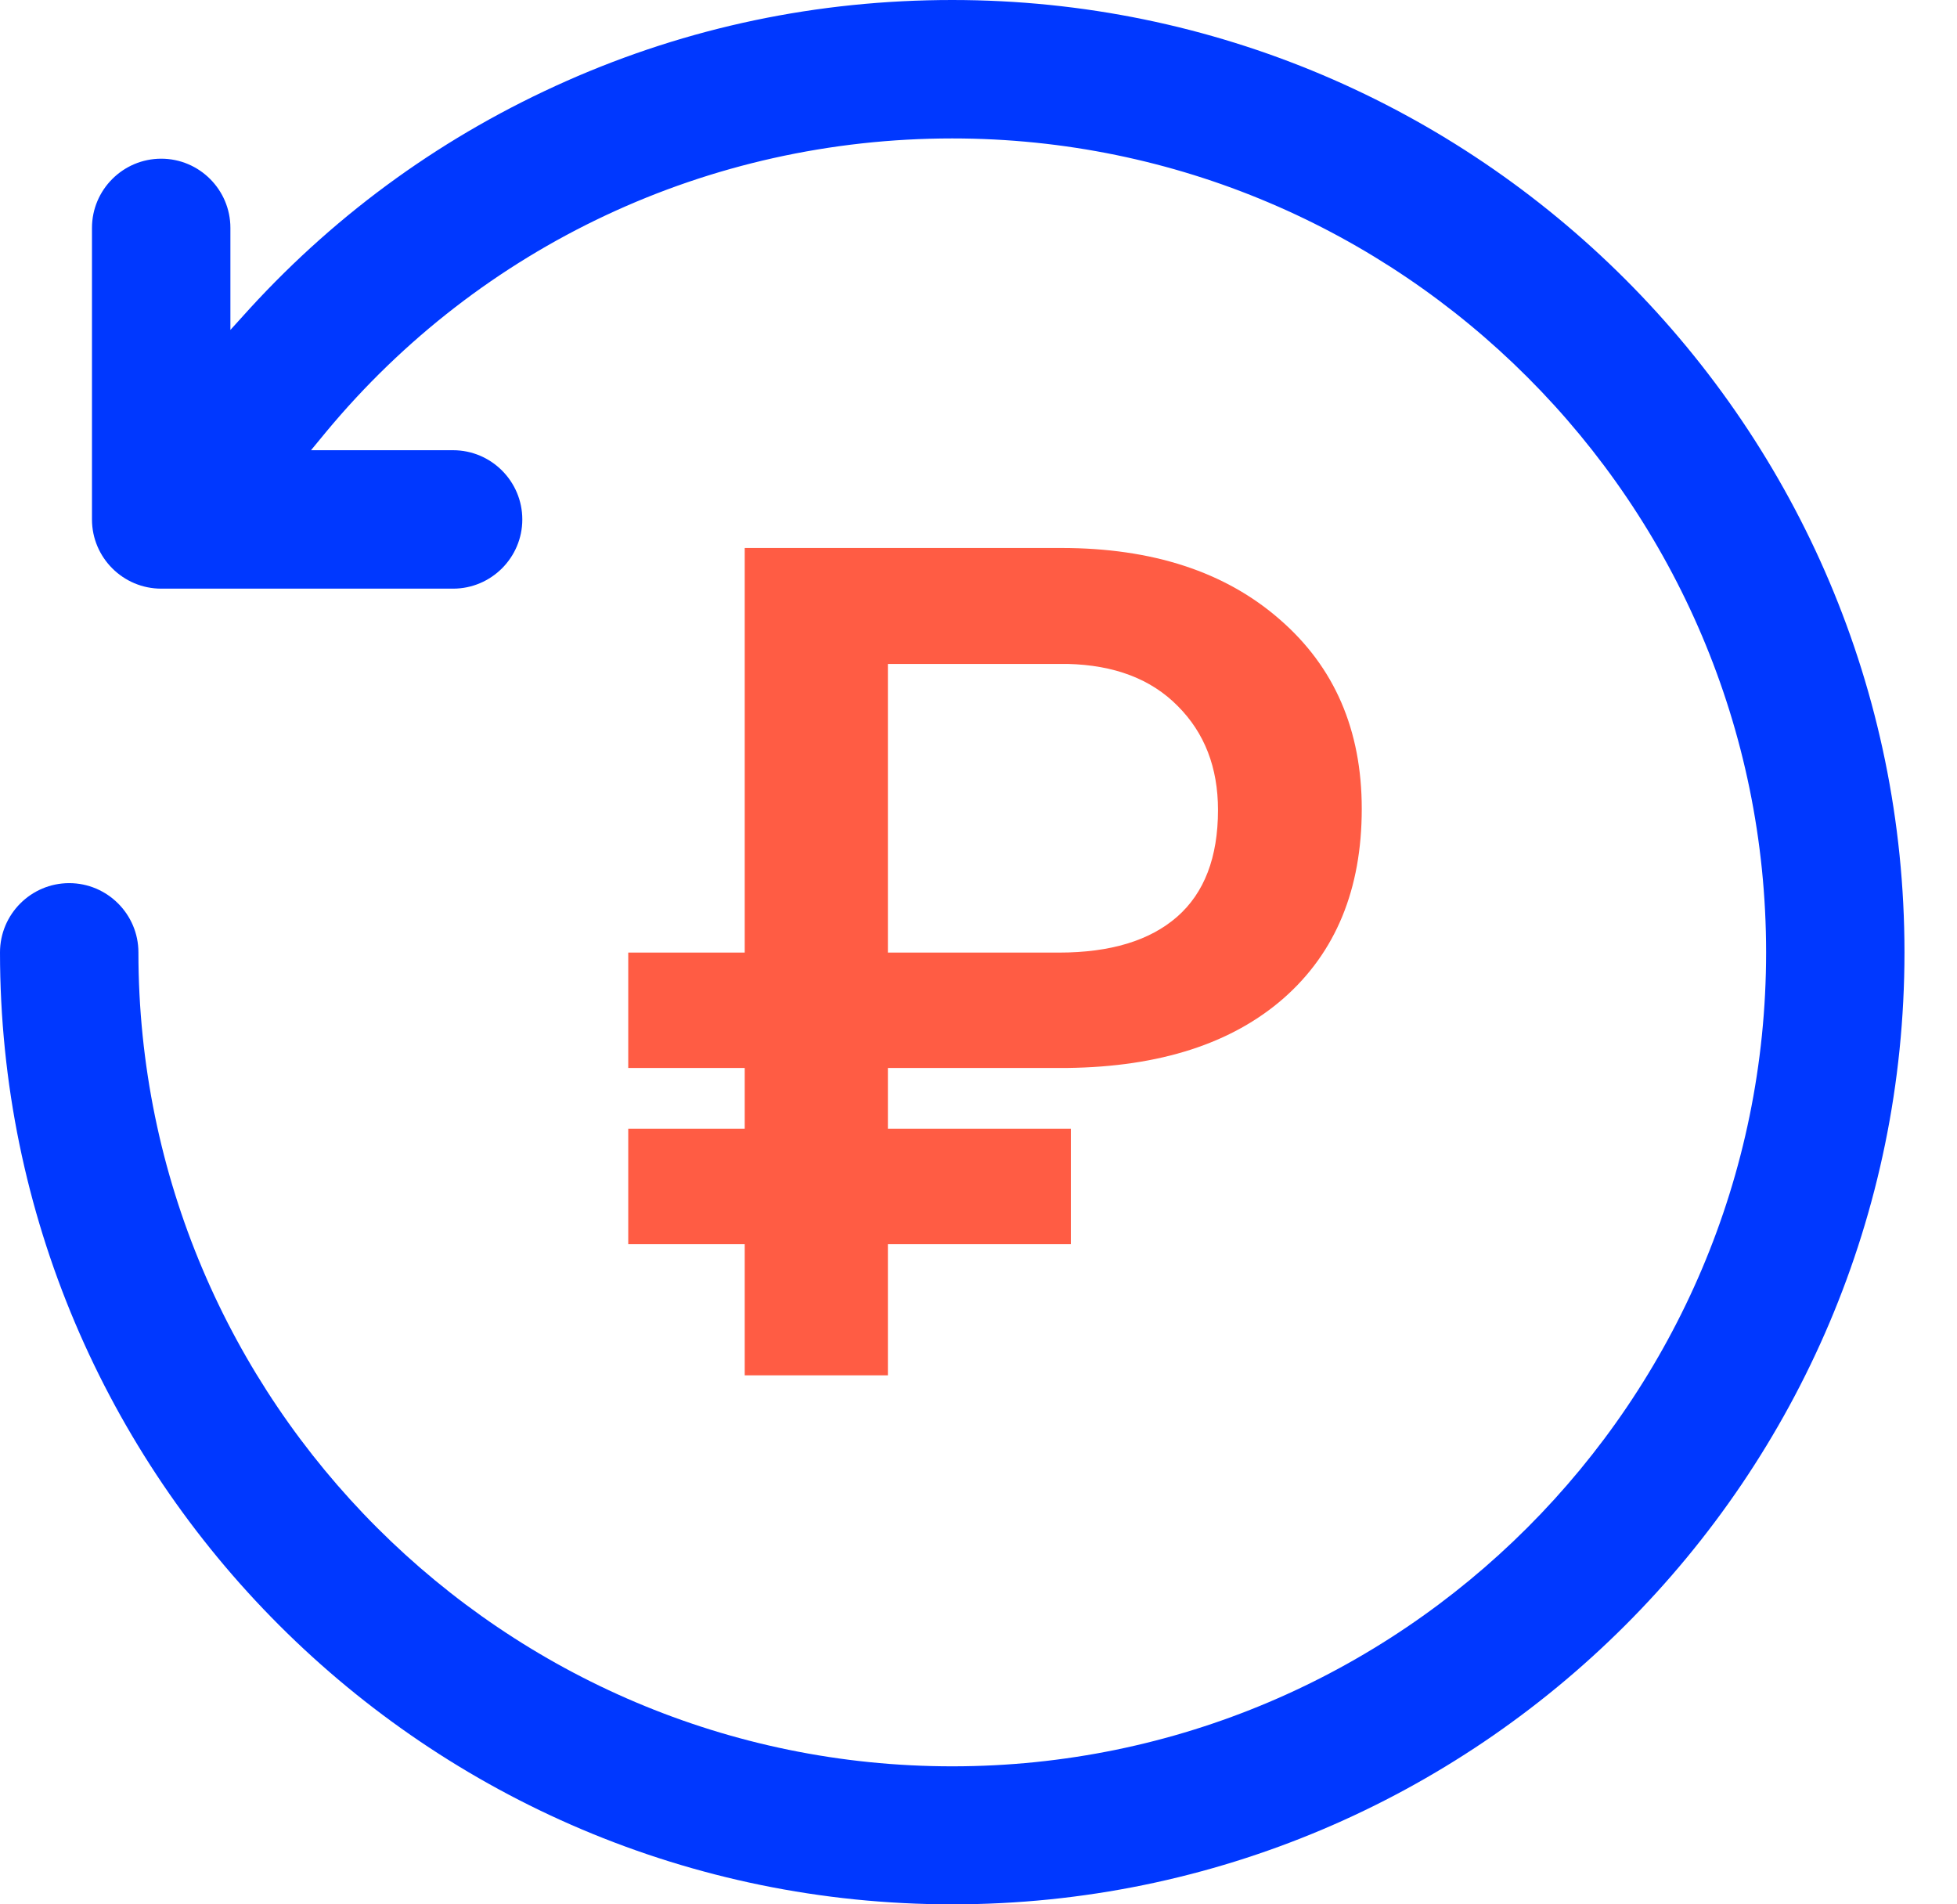
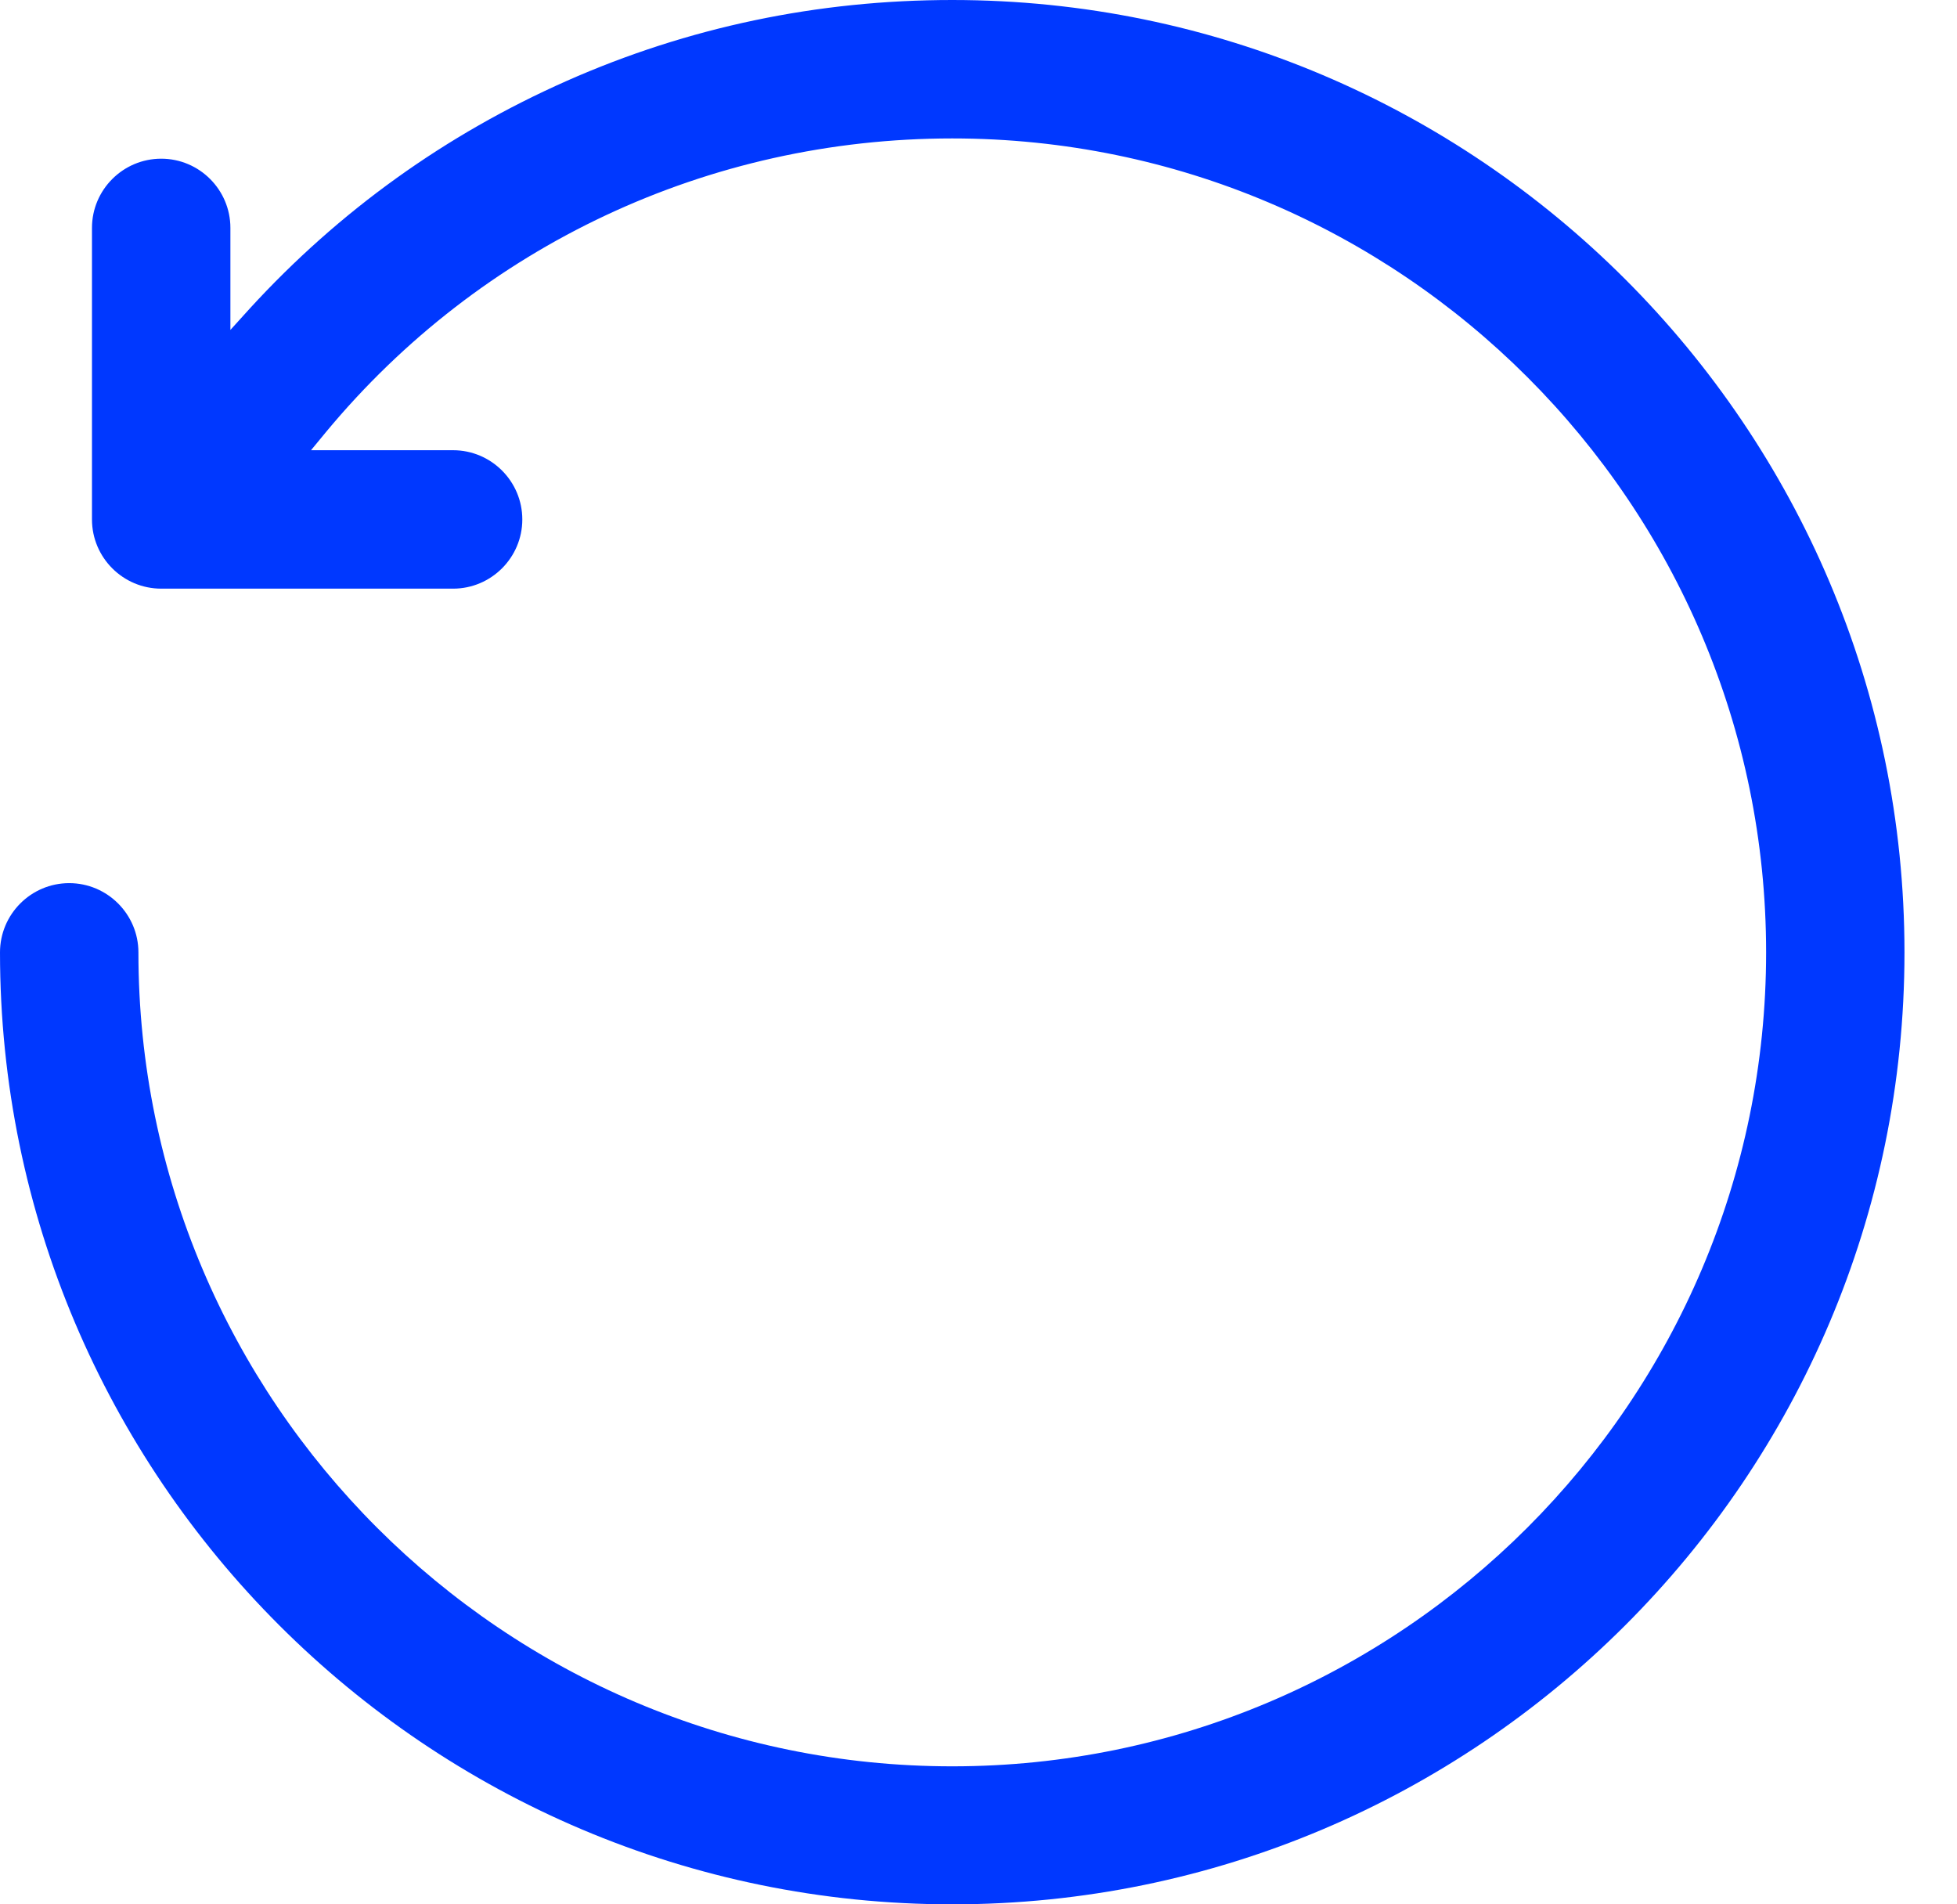
<svg xmlns="http://www.w3.org/2000/svg" width="37" height="36" viewBox="0 0 37 36" fill="none">
-   <path d="M20.246 23.519H16.787V26H14.08V23.519H11.878V21.338H14.08V20.189H11.878V18.008H14.08V10.359H20.064C21.789 10.359 23.168 10.81 24.199 11.713C25.23 12.608 25.746 13.8 25.746 15.29C25.746 16.808 25.256 18.001 24.274 18.867C23.293 19.727 21.929 20.167 20.182 20.189H16.787V21.338H20.246V23.519ZM16.787 18.008H20.02C20.994 18.008 21.739 17.782 22.255 17.331C22.77 16.88 23.028 16.207 23.028 15.312C23.028 14.509 22.774 13.854 22.266 13.346C21.764 12.837 21.07 12.572 20.182 12.551H16.787V18.008Z" fill="#FF5C44" />
  <path d="M18.004 36C8.073 36 0 27.927 0 18.004C0 17.283 0.587 16.695 1.308 16.695C2.029 16.695 2.617 17.283 2.617 18.004C2.617 26.493 9.522 33.391 18.004 33.391C26.485 33.391 33.391 26.485 33.391 18.004C33.391 9.522 26.485 2.617 18.004 2.617C13.402 2.617 9.091 4.638 6.162 8.169L5.88 8.511H8.566C9.287 8.511 9.875 9.098 9.875 9.82C9.875 10.541 9.287 11.128 8.566 11.128H3.048C2.327 11.128 1.739 10.541 1.739 9.82V4.308C1.739 3.587 2.327 3 3.048 3C3.769 3 4.356 3.587 4.356 4.308V6.237L4.72 5.835C6.415 3.984 8.429 2.542 10.711 1.531C13.008 0.513 15.461 0 18.004 0C27.927 0 36.007 8.073 36.007 18.004C36.007 27.935 27.927 36 18.004 36Z" fill="#0038FF" />
</svg>